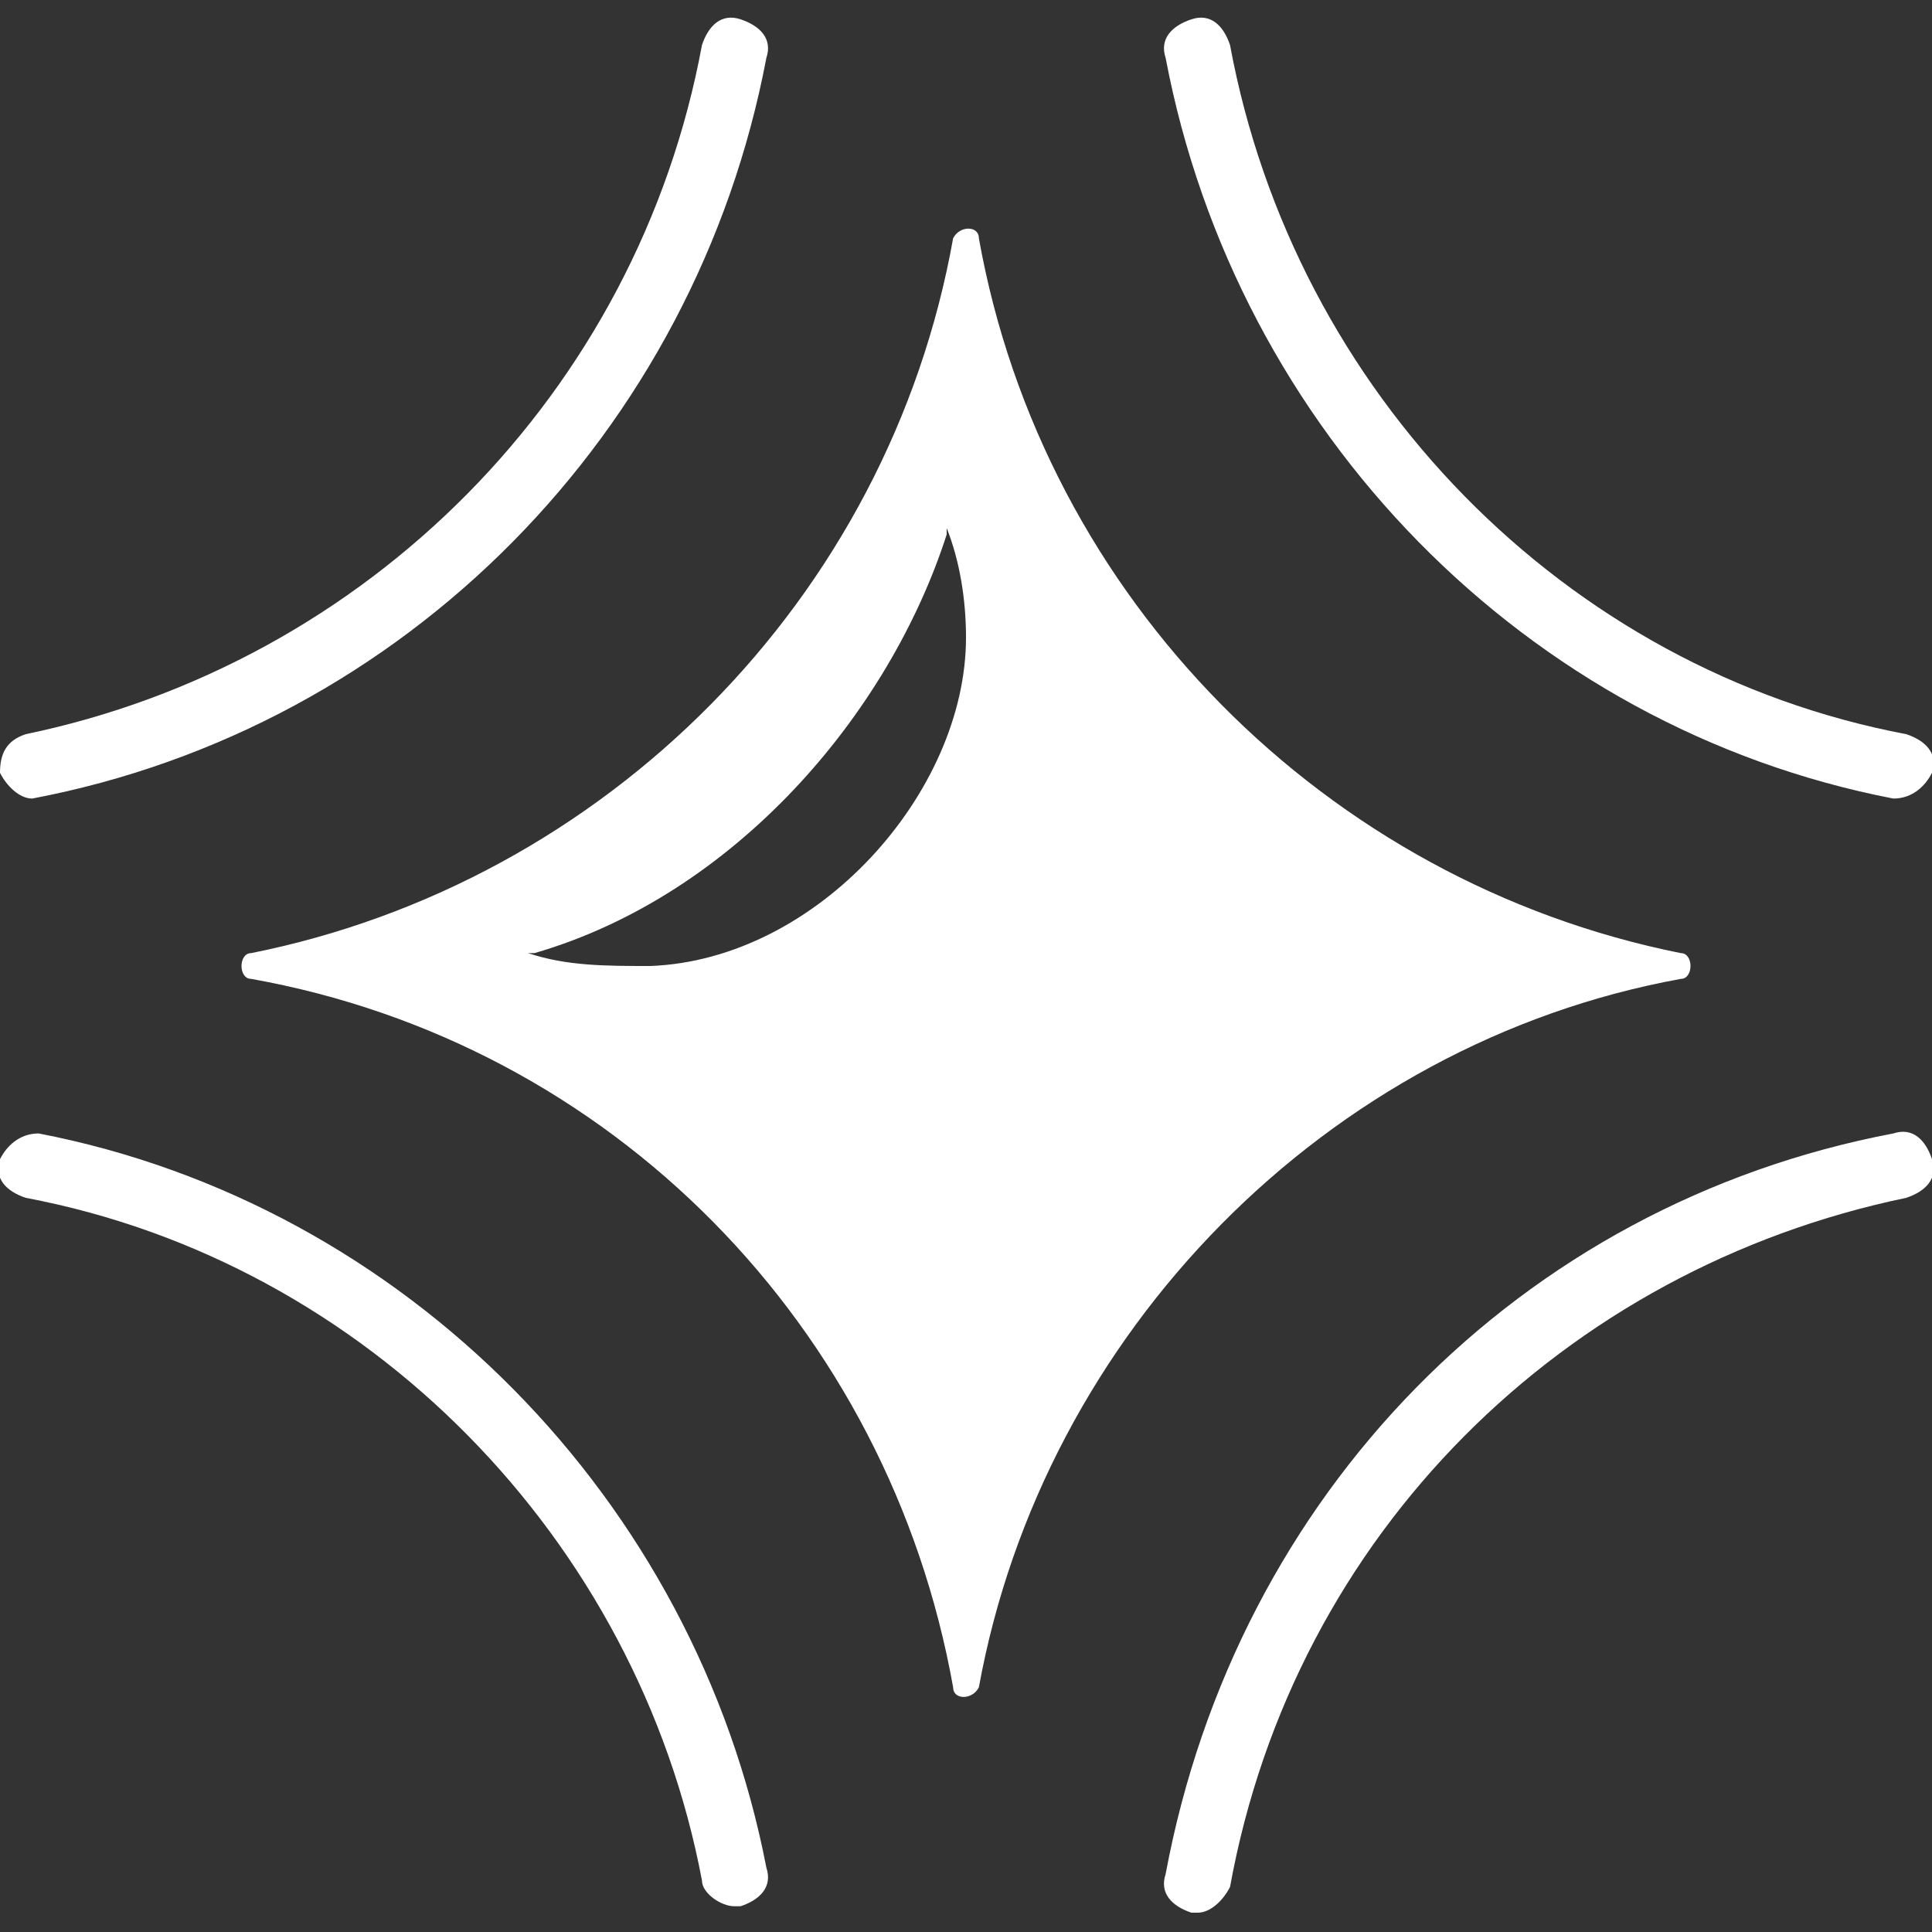
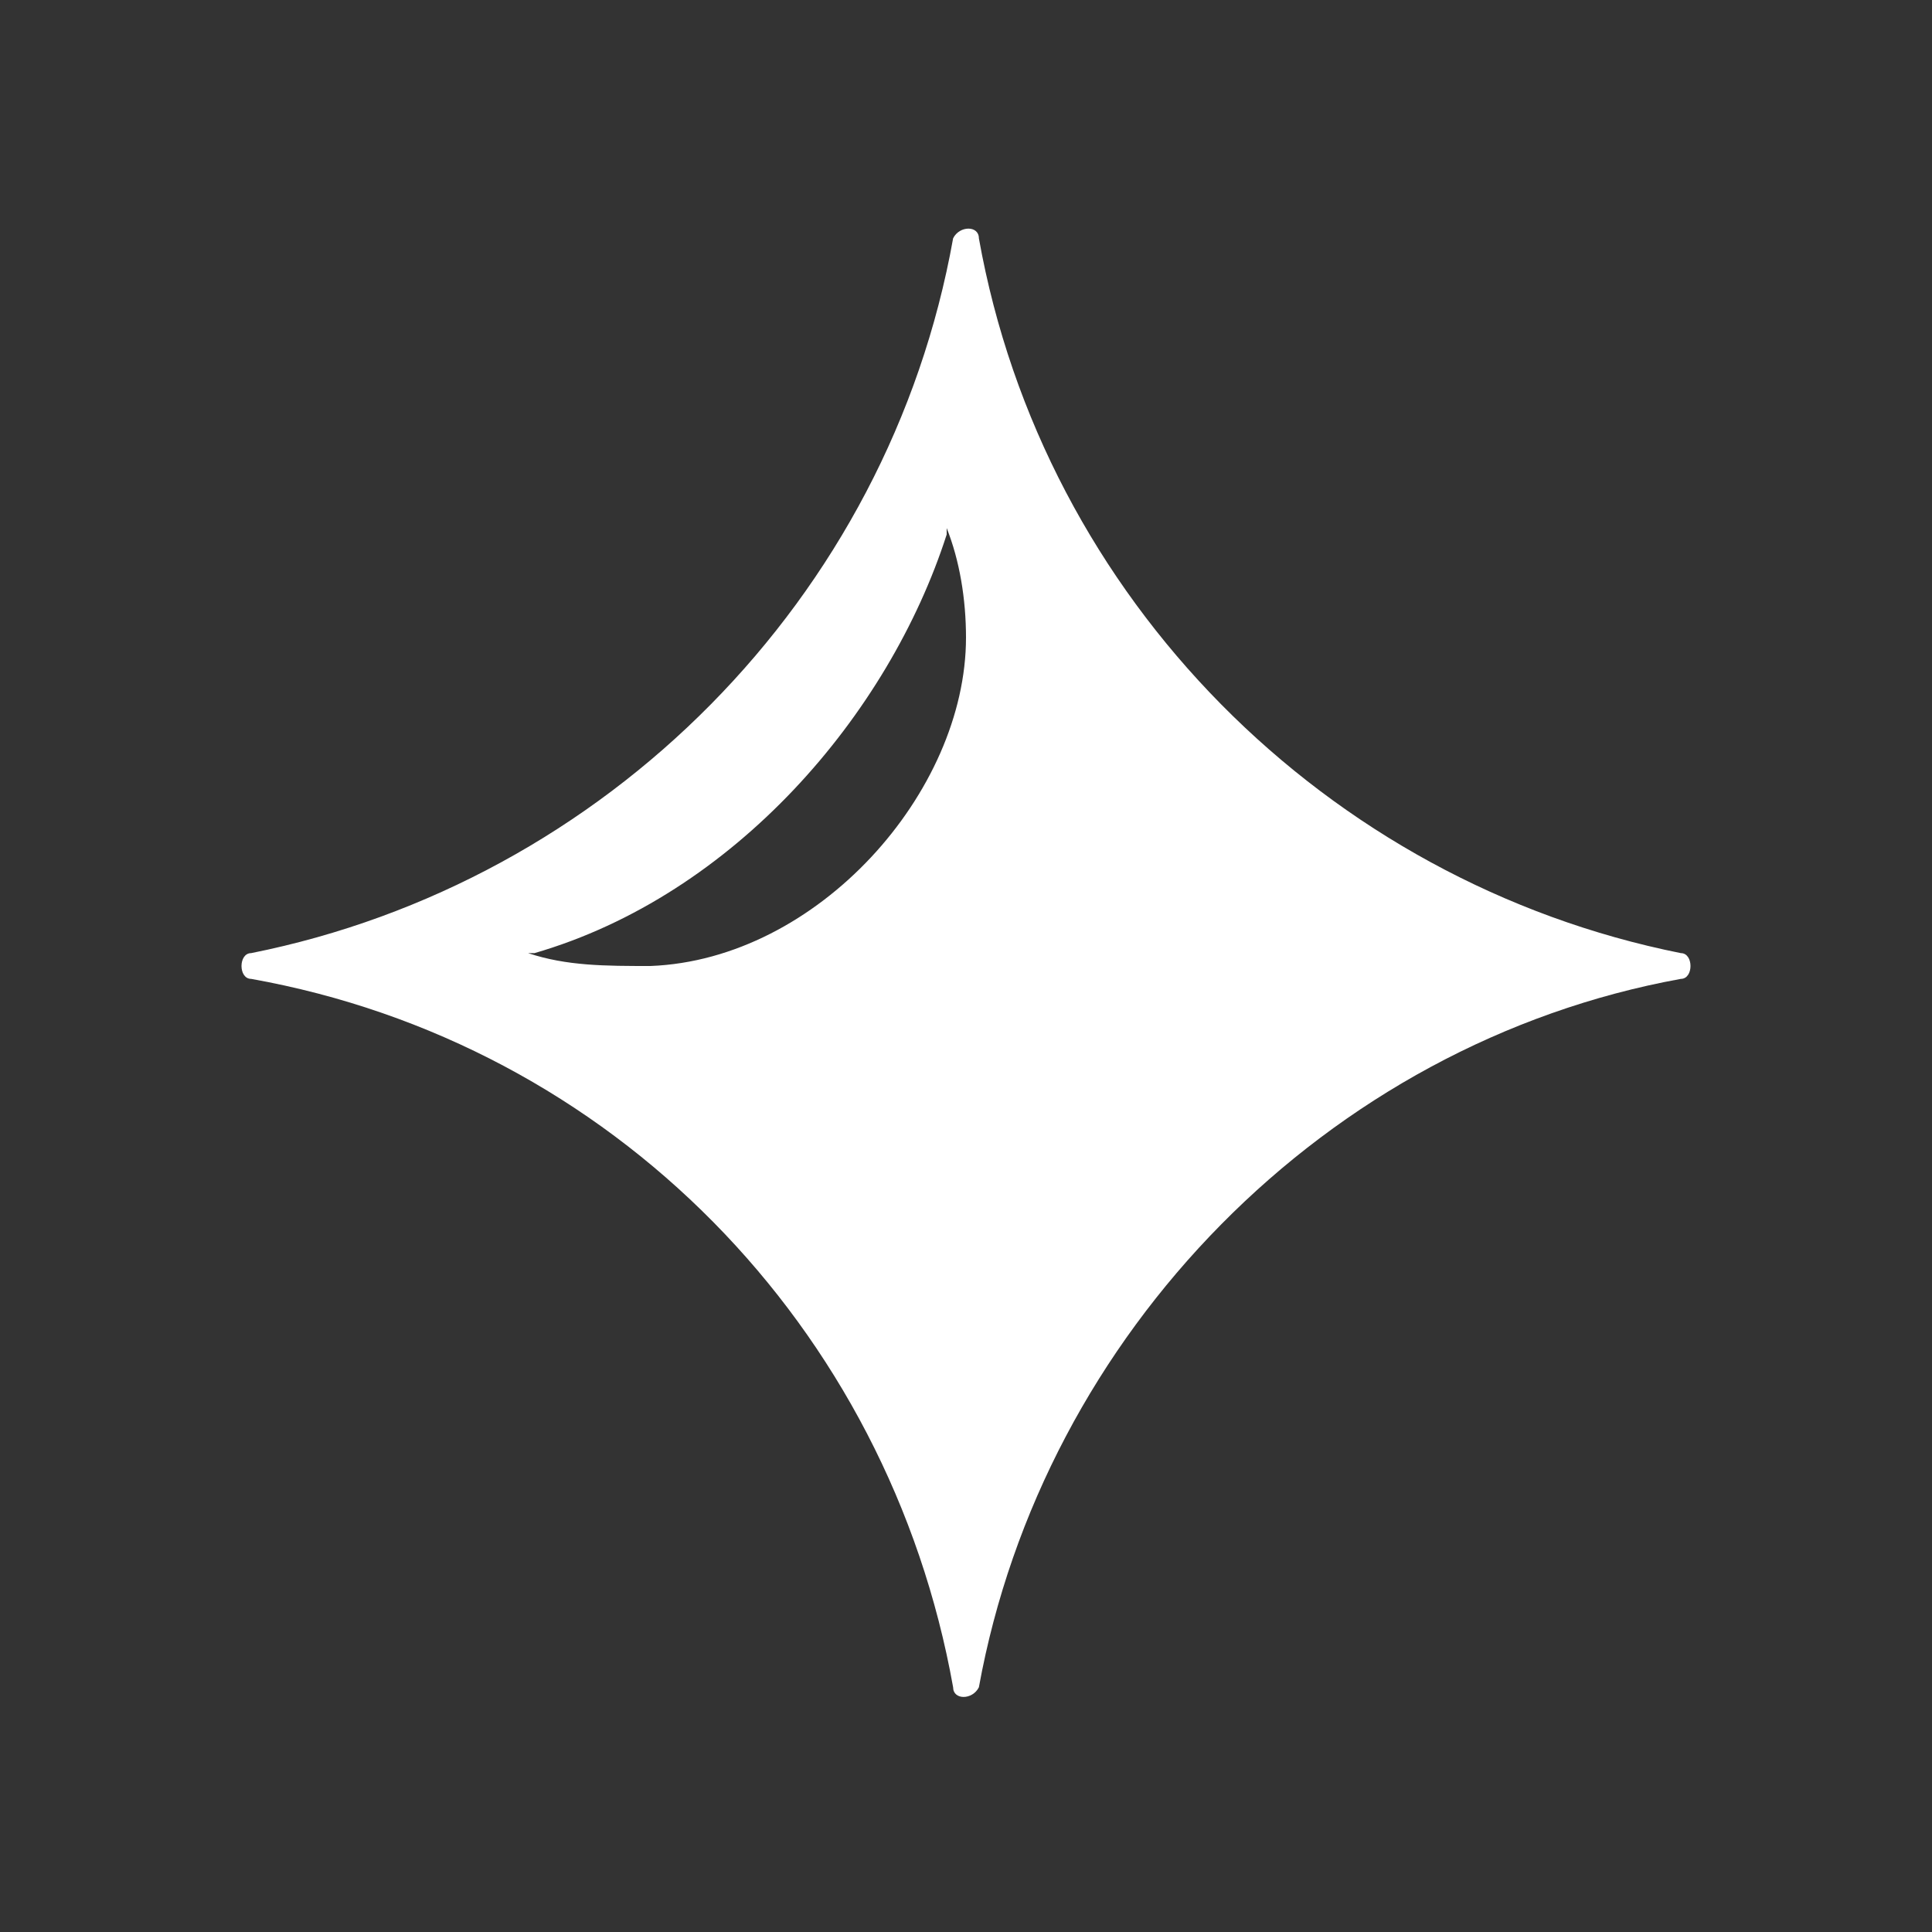
<svg xmlns="http://www.w3.org/2000/svg" id="a" viewBox="0 0 30 30">
  <rect x="0" y="0" width="30" height="30" fill="#333333" stroke="none" />
-   <path d="m.5,12.4s.1,0,0,0C6.3,11.3,10.8,6.7,11.9.9c.1-.3-.1-.5-.4-.6-.3-.1-.5.1-.6.4C9.9,6.1,5.7,10.3.4,11.4c-.3.1-.4.3-.4.6.1.2.3.4.5.4Z" fill="#fff" fill-rule="evenodd" stroke-width="0" />
-   <path d="m29.4,12.4s.1,0,0,0c.3,0,.5-.2.6-.4.1-.3-.1-.5-.4-.6-5.3-1-9.5-5.3-10.5-10.7-.1-.3-.3-.5-.6-.4-.3.1-.5.3-.4.6,1.1,5.8,5.6,10.4,11.3,11.5Z" fill="#fff" fill-rule="evenodd" stroke-width="0" />
-   <path d="m29.4,17.6c-5.8,1.1-10.2,5.6-11.3,11.5-.1.3.1.5.4.6h.1c.2,0,.4-.2.5-.4,1-5.5,5.2-9.6,10.5-10.7.3-.1.5-.3.4-.6-.1-.3-.3-.5-.6-.4Z" fill="#fff" fill-rule="evenodd" stroke-width="0" />
-   <path d="m.6,17.6c-.3,0-.5.2-.6.4-.1.3.1.5.4.6,5.3,1,9.5,5.3,10.5,10.6,0,.2.3.4.5.4h.1c.3-.1.5-.3.4-.6-1.1-5.7-5.6-10.3-11.3-11.4Z" fill="#fff" fill-rule="evenodd" stroke-width="0" />
  <path d="m26.1,15.2c.2,0,.2-.4,0-.4-5.5-1.1-9.9-5.5-10.9-11.1,0-.2-.3-.2-.4,0-1,5.6-5.4,10-10.9,11.1-.2,0-.2.4,0,.4,5.6,1,9.9,5.4,10.9,11,0,.2.3.2.4,0,1-5.5,5.4-10,10.9-11Zm-16-.2c-.7,0-1.3,0-1.9-.2h.1c3.1-.9,5.5-3.7,6.4-6.5v-.1c.2.5.3,1.1.3,1.7,0,2.4-2.3,5-4.9,5.1Z" fill="#fff" fill-rule="evenodd" stroke-width="0" />
</svg>